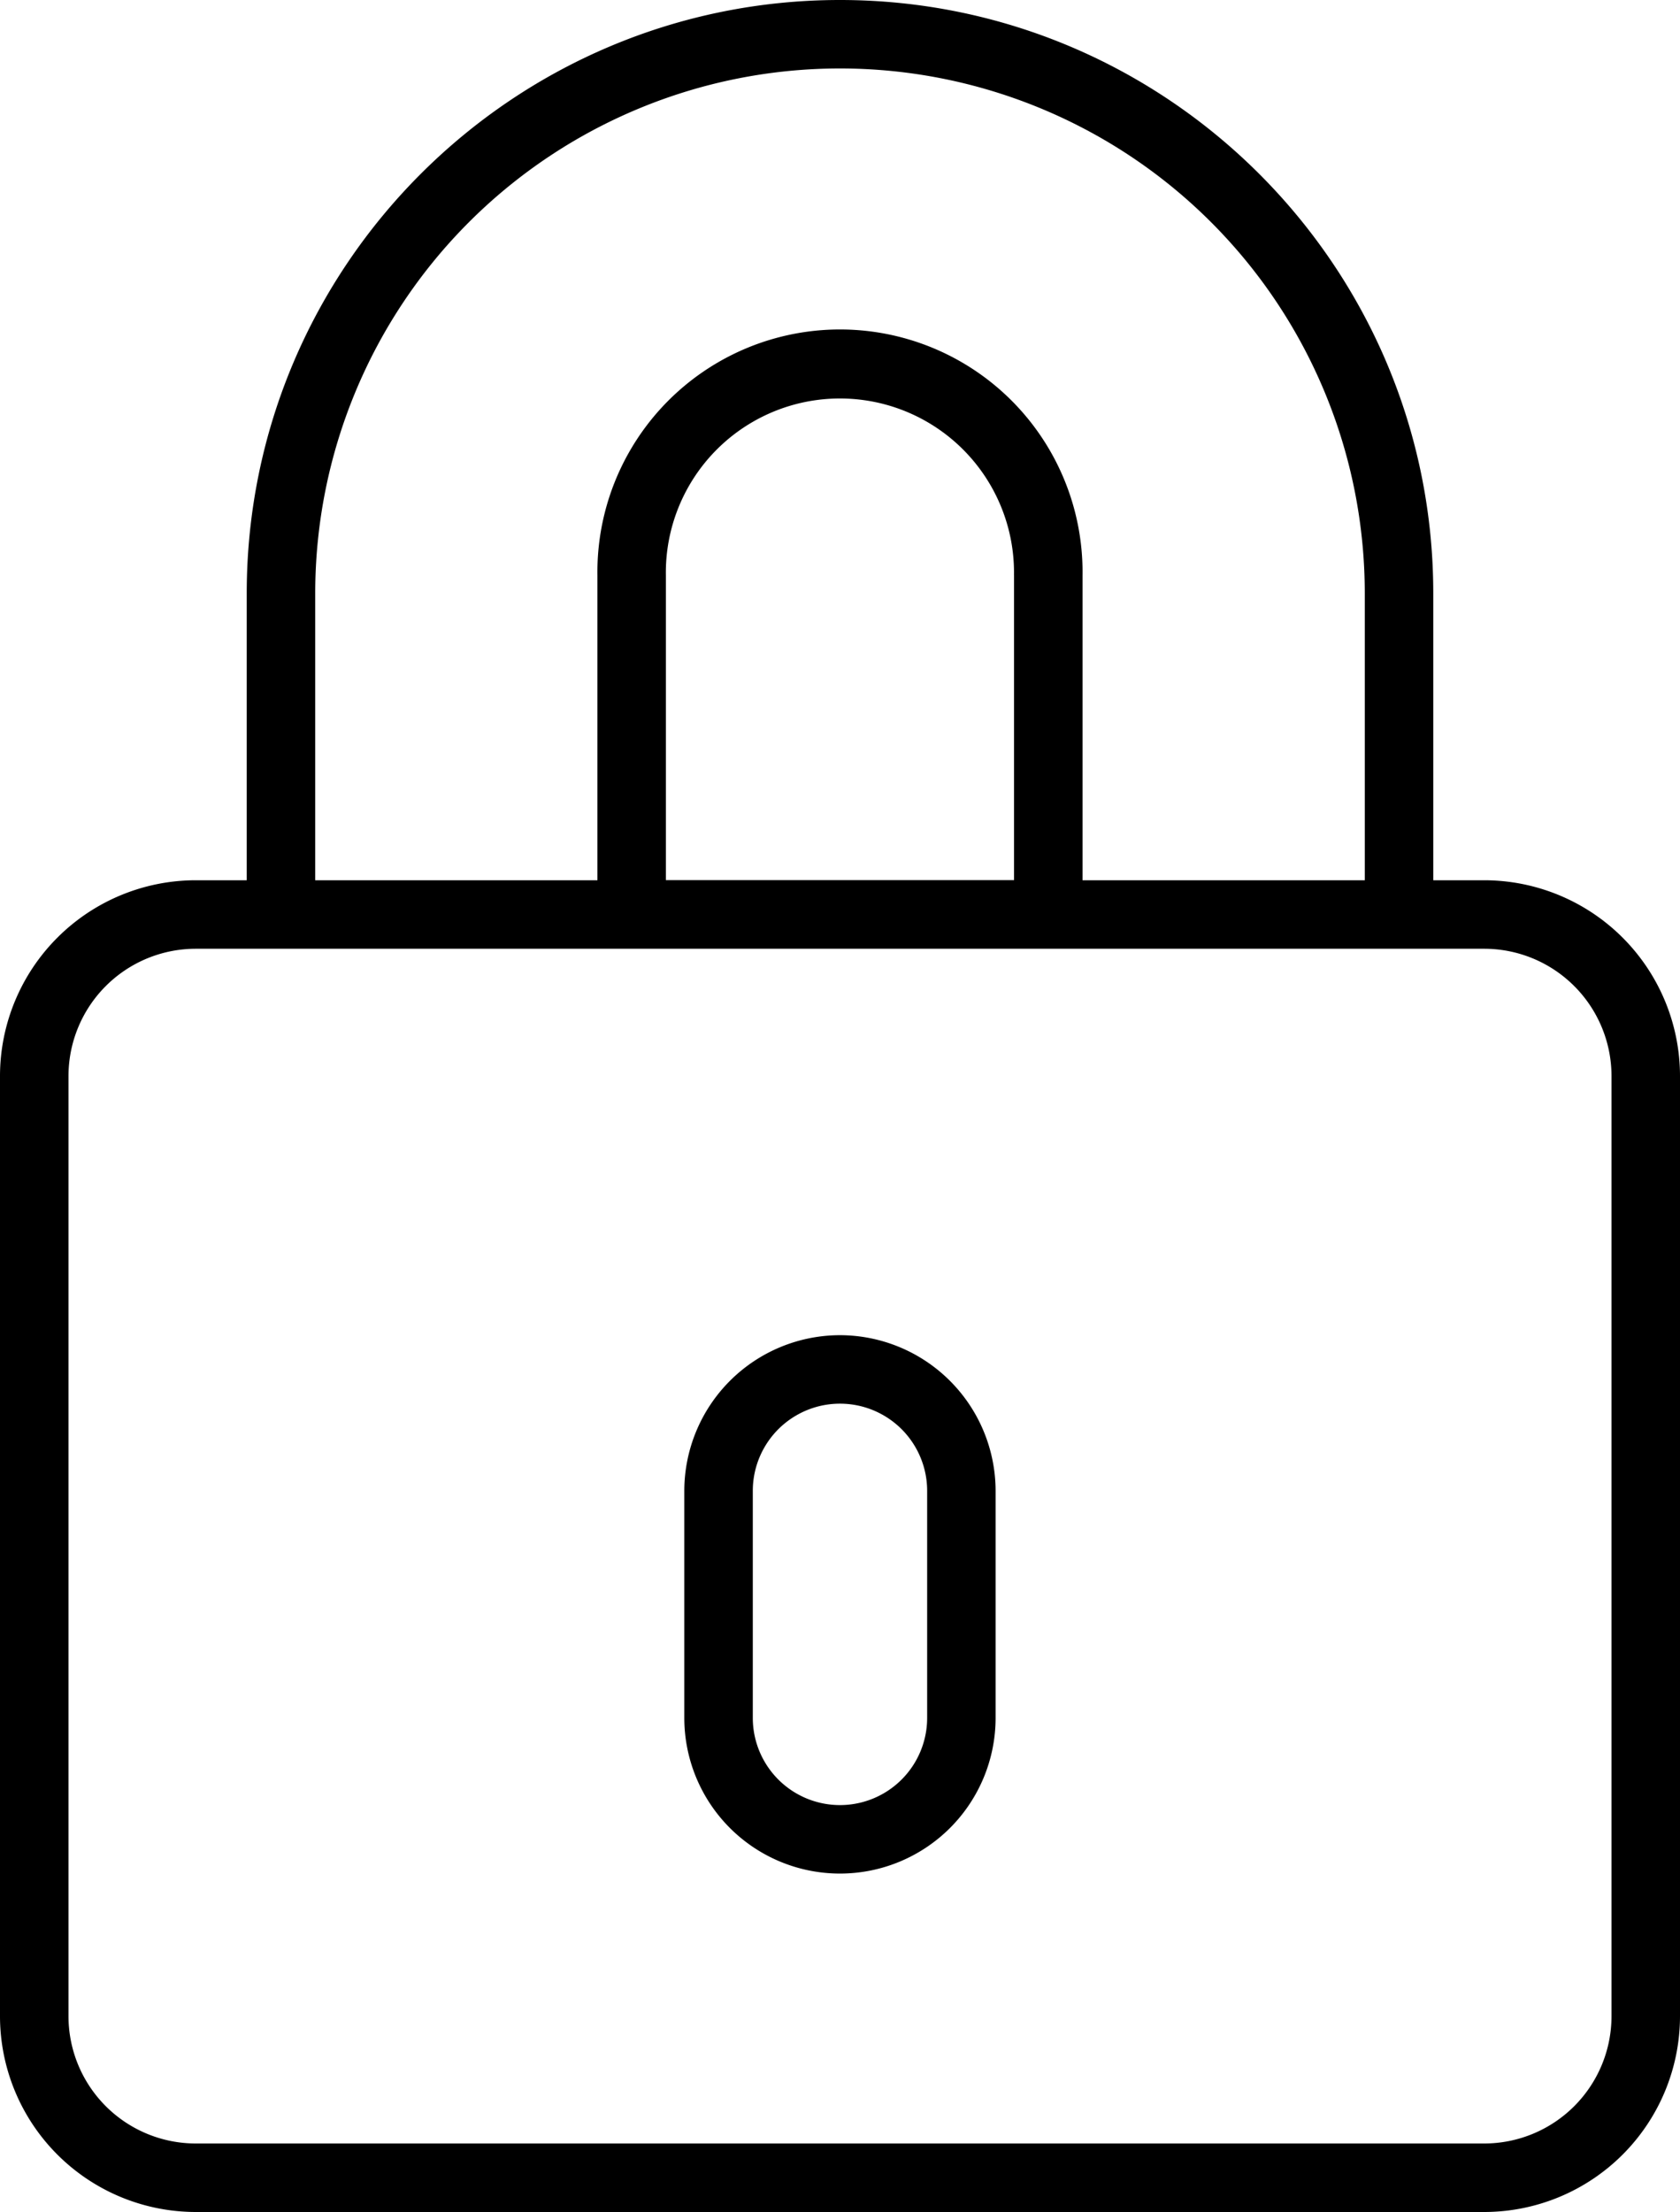
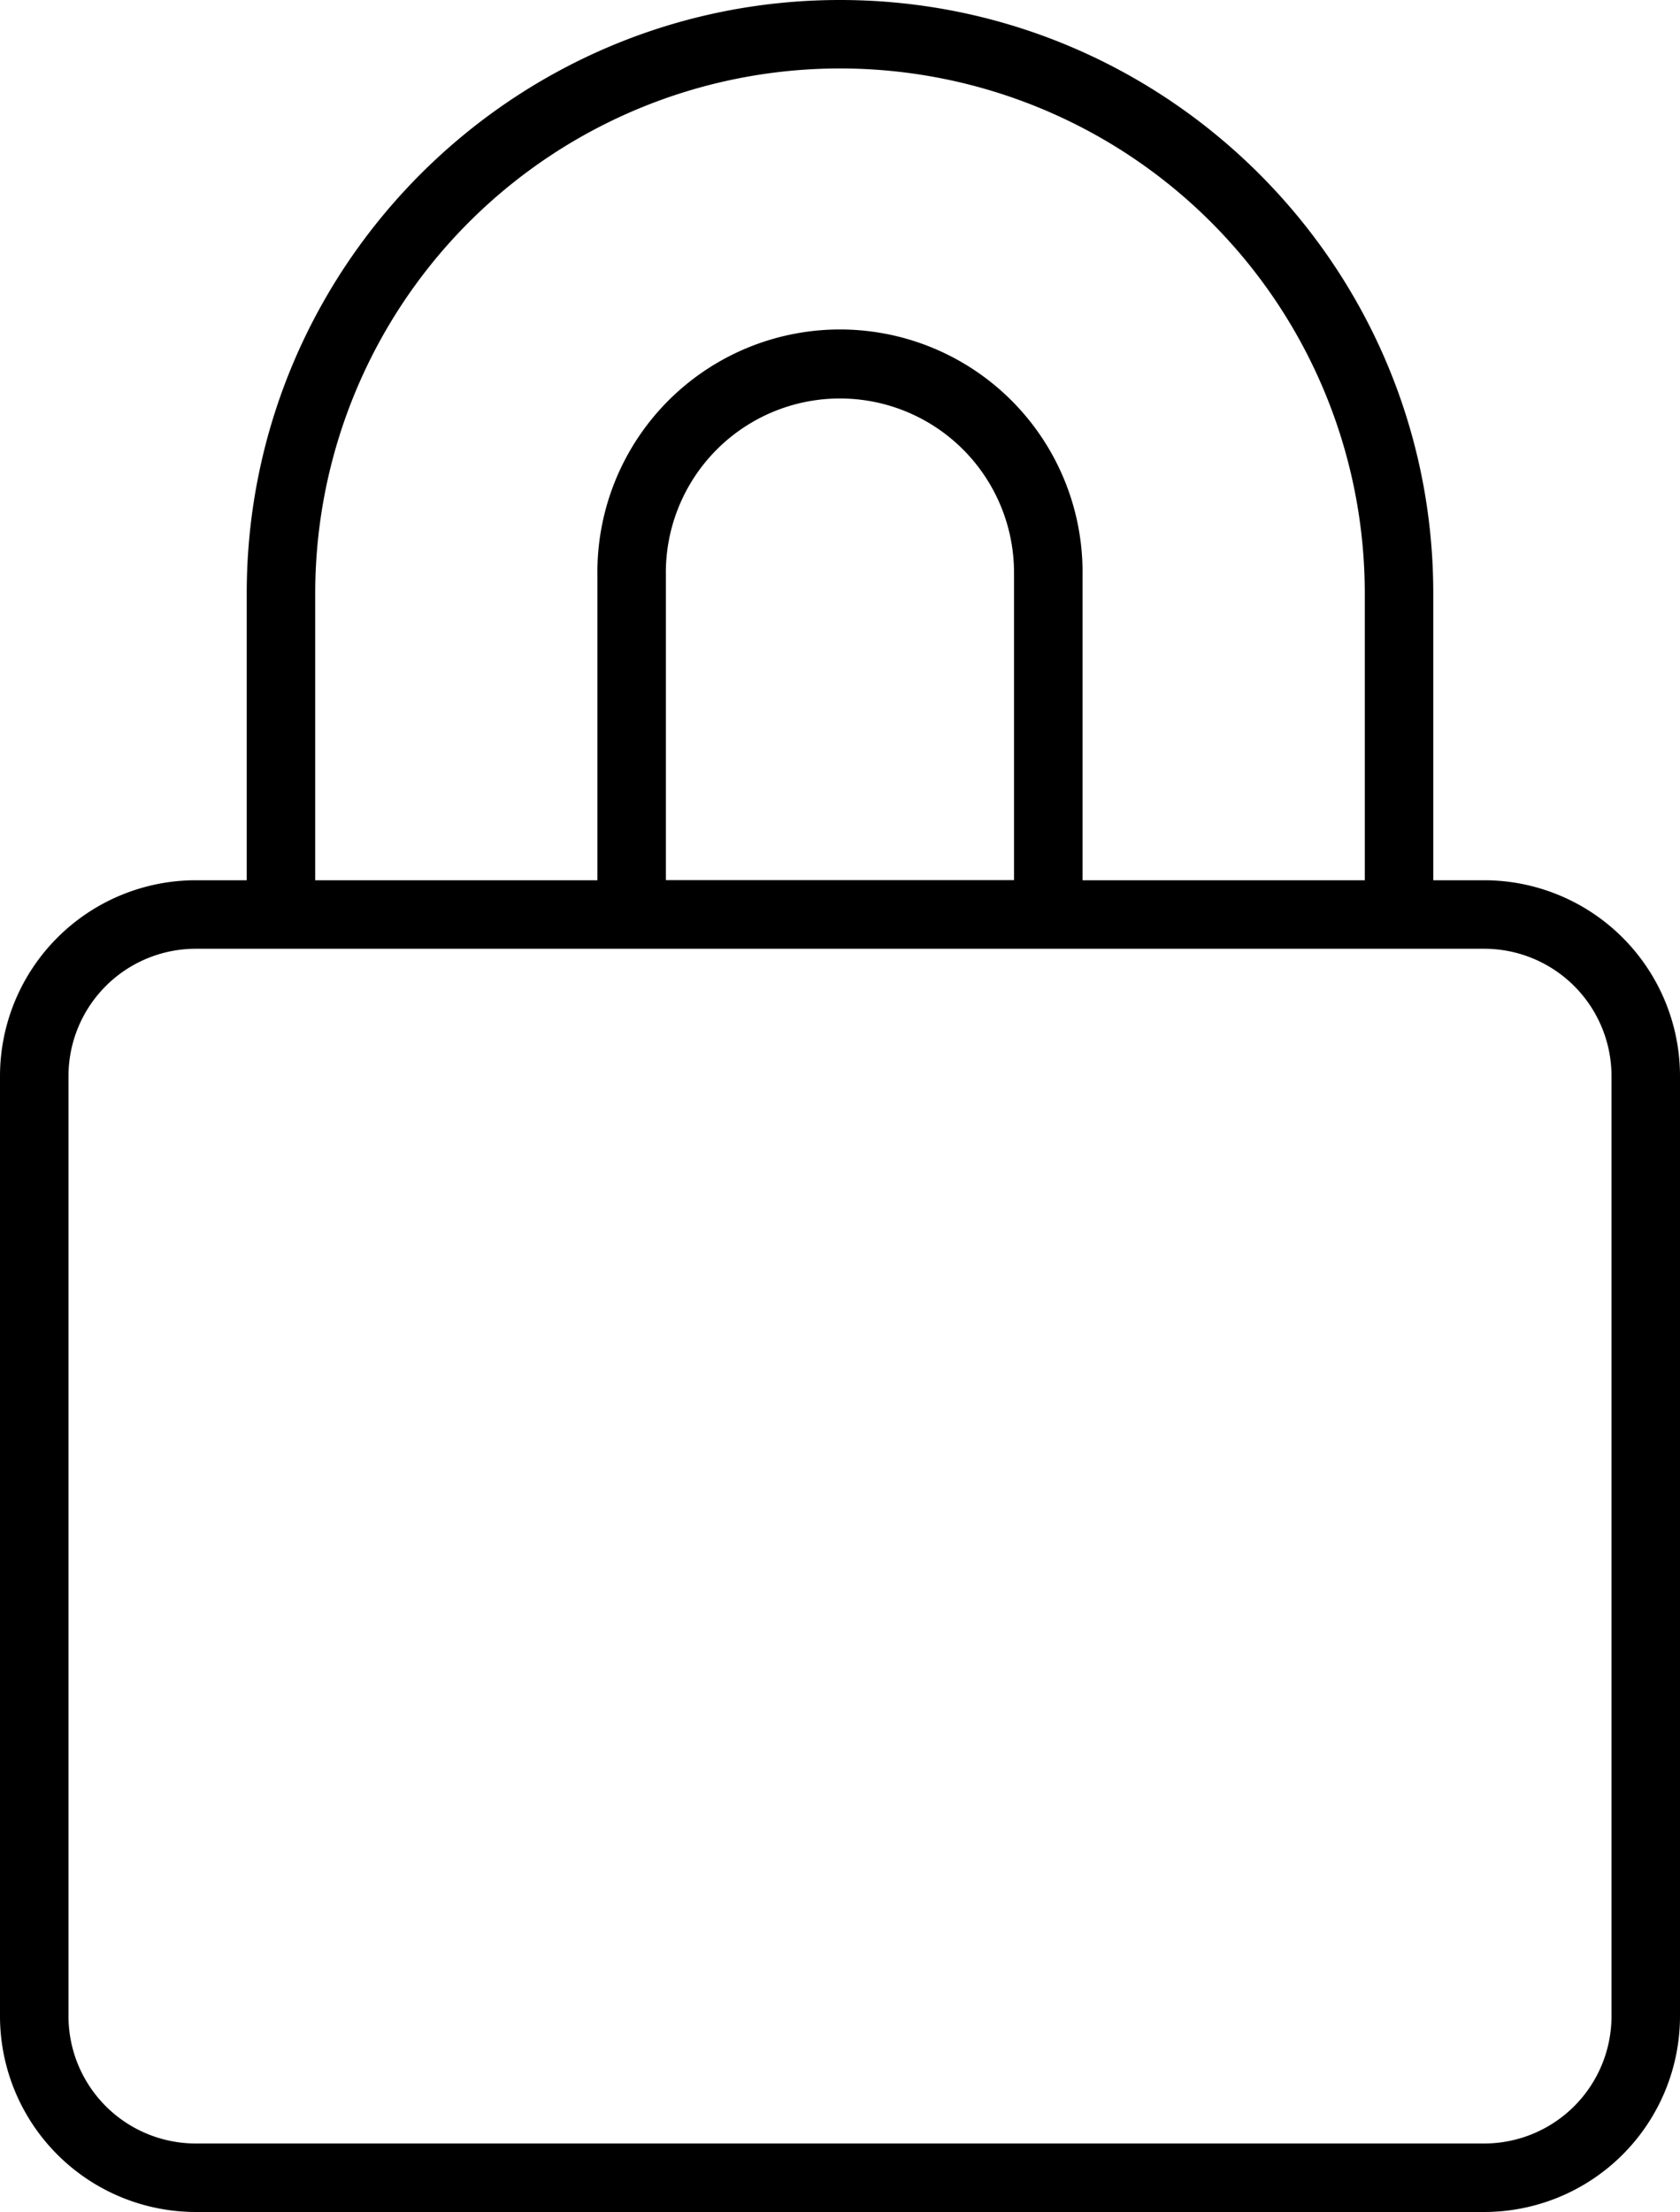
<svg xmlns="http://www.w3.org/2000/svg" viewBox="0 0 371.84 489.49">
  <title>paiement-black</title>
  <g id="Calque_2" data-name="Calque 2">
    <g id="Calque_1-2" data-name="Calque 1">
      <path d="M328.53,194.79h-11.3V131.3C317.23,58.9,258.32,0,185.91,0S54.61,58.9,54.61,131.3v63.49H43.31A43.36,43.36,0,0,0,0,238.1V446.18a43.36,43.36,0,0,0,43.31,43.31H328.53a43.36,43.36,0,0,0,43.31-43.31V238.1A43.36,43.36,0,0,0,328.53,194.79ZM69.77,131.3a116.15,116.15,0,0,1,232.3,0v63.49H239.6V127.33a53.69,53.69,0,1,0-107.37,0v67.46H69.77Zm154.67-4v67.46H147.38V127.33a38.53,38.53,0,1,1,77.05,0ZM356.68,446.18a28.18,28.18,0,0,1-28.15,28.15H43.31a28.18,28.18,0,0,1-28.15-28.15V238.1a28.18,28.18,0,0,1,28.15-28.15H328.53a28.18,28.18,0,0,1,28.15,28.15Z" />
-       <path d="M185.91,295.46a34.49,34.49,0,0,0-34.45,34.46v50.23a34.45,34.45,0,1,0,68.9,0V329.91A34.5,34.5,0,0,0,185.91,295.46Zm19.3,84.69a19.29,19.29,0,1,1-38.59,0V329.91a19.29,19.29,0,1,1,38.59,0Z" />
    </g>
  </g>
</svg>